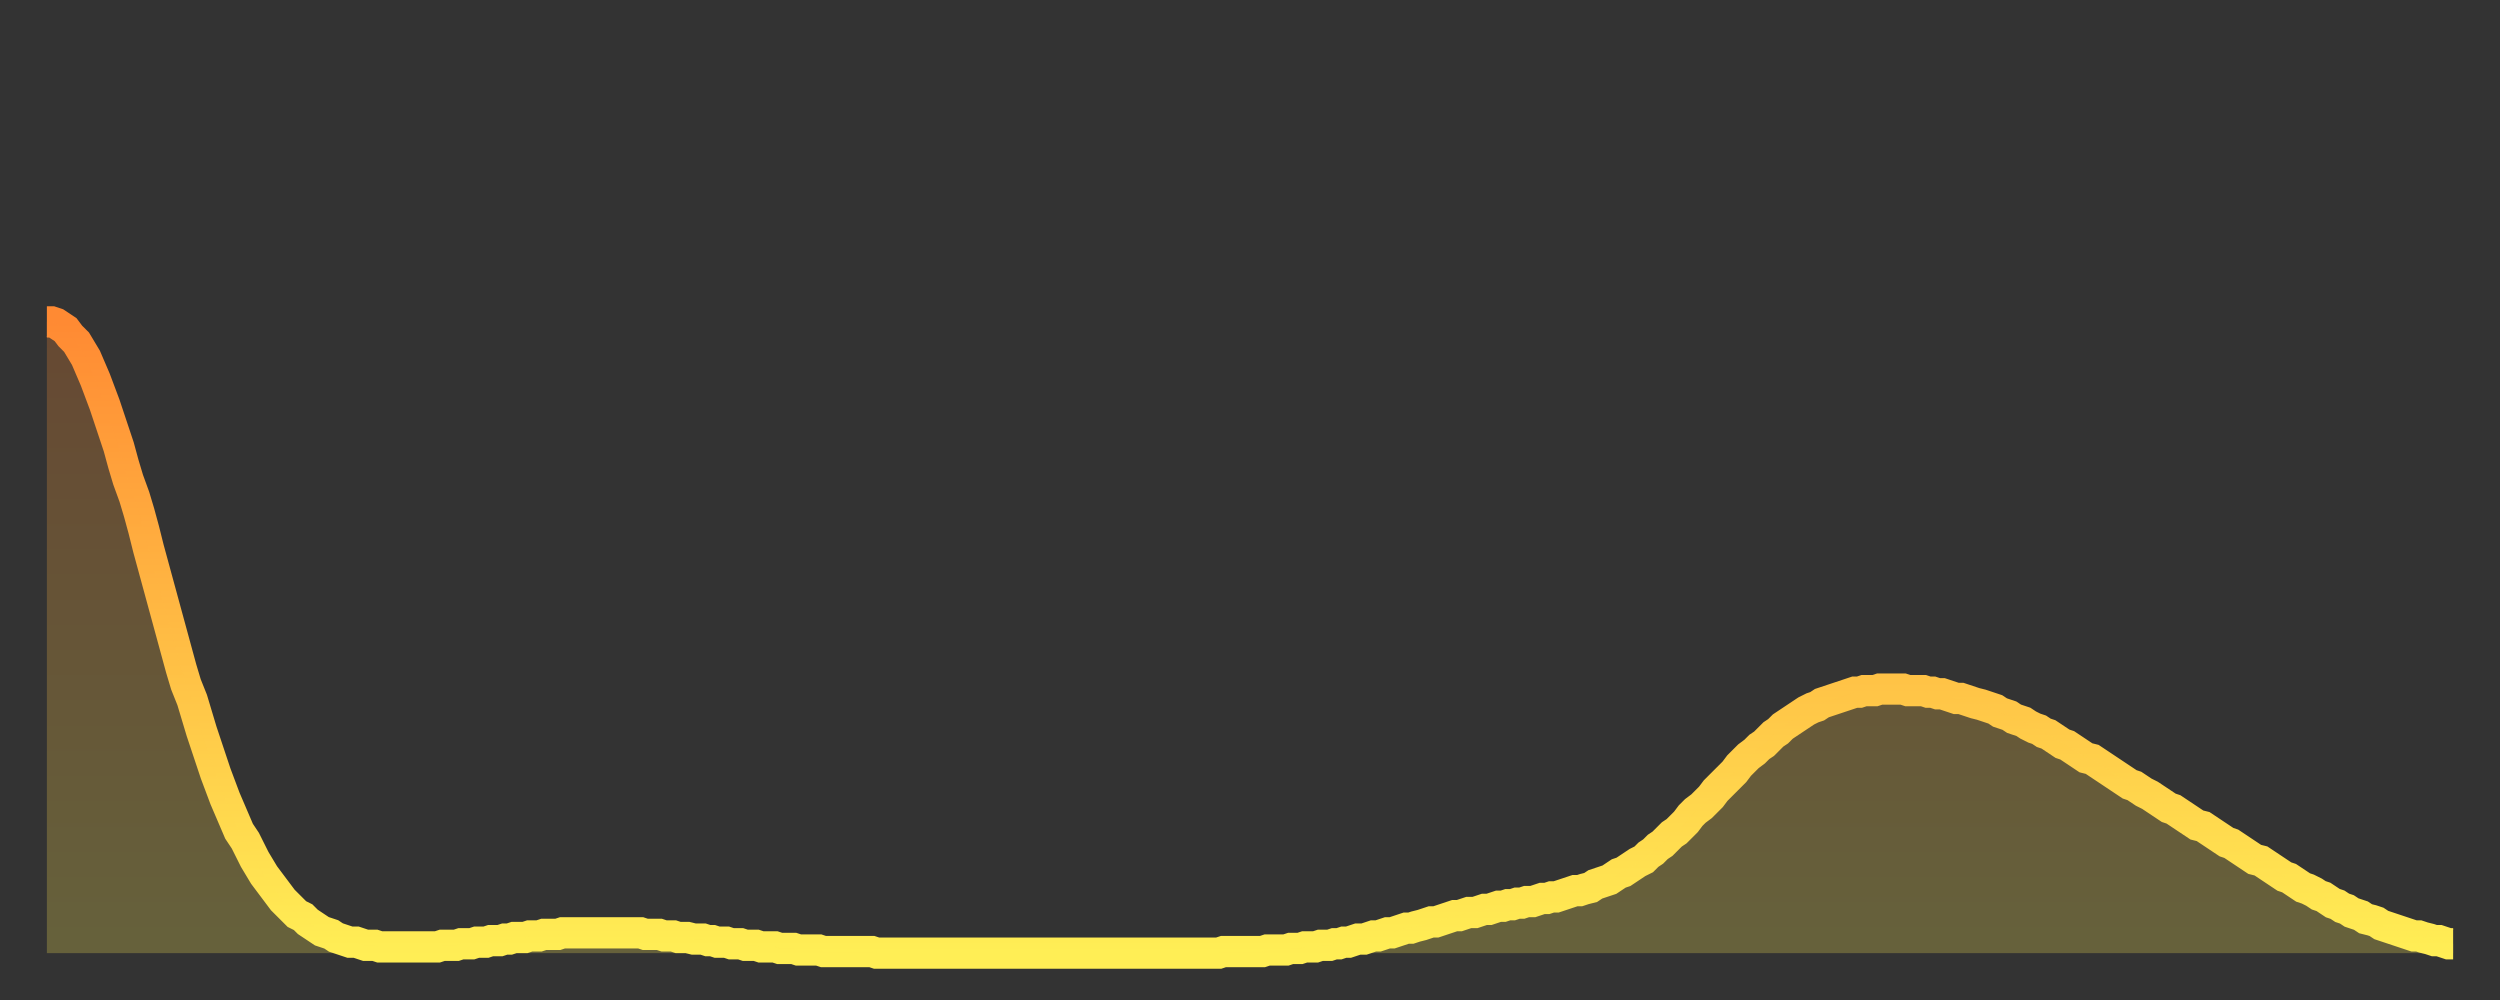
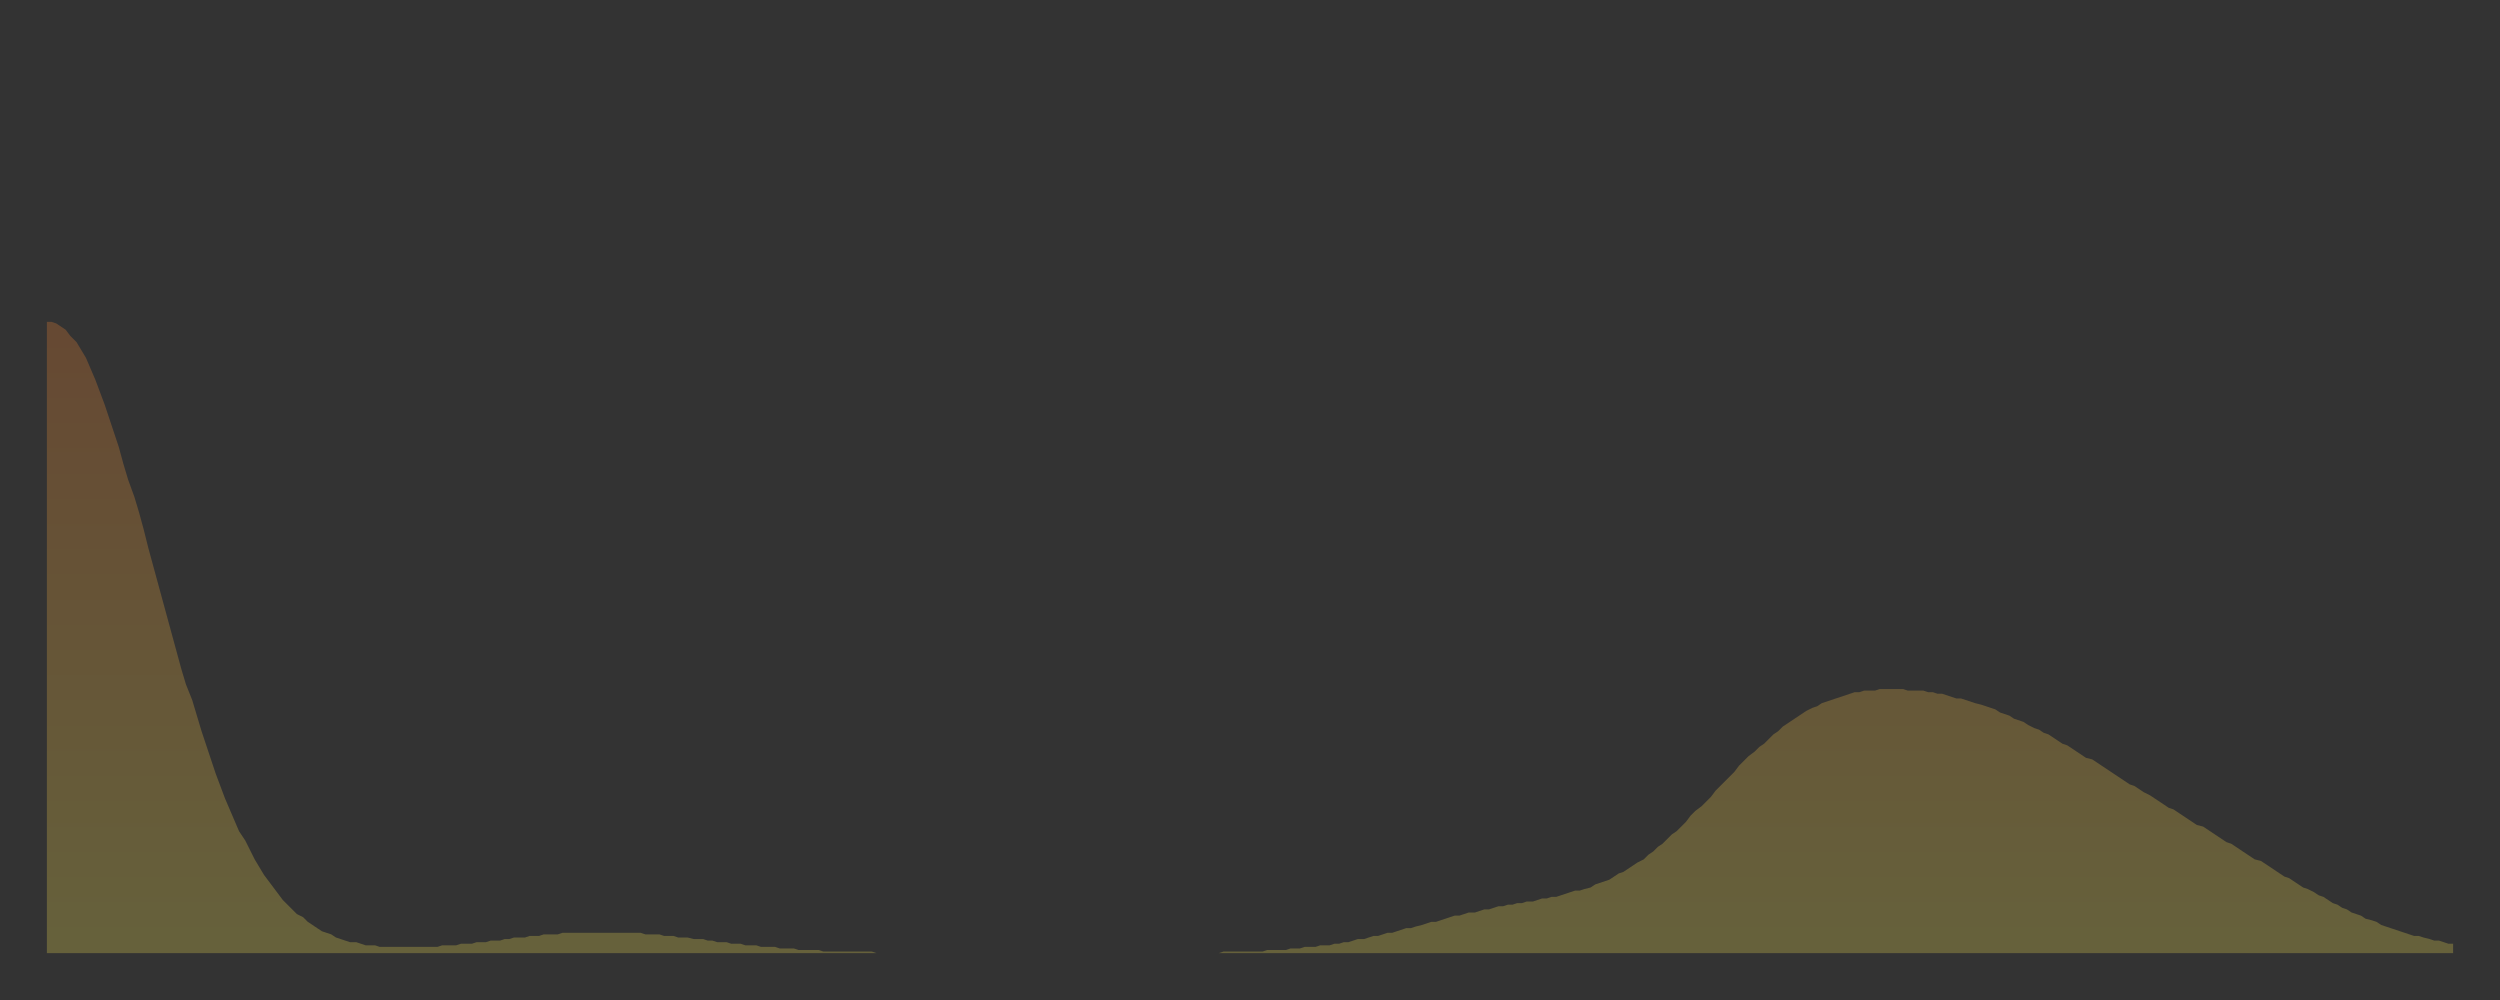
<svg xmlns="http://www.w3.org/2000/svg" baseProfile="full" height="64" version="1.1" width="160">
  <rect width="100%" height="100%" fill="#333333" stroke="none" />
  <defs>
    <linearGradient id="id3182" x1="0" x2="0" y1="0" y2="1">
      <stop offset="0%" stop-color="#ff8a33" />
      <stop offset="50%" stop-color="#ffbc44" />
      <stop offset="100%" stop-color="#ffee55" />
    </linearGradient>
  </defs>
  <g transform="translate(3,3)">
    <g>
-       <path d="M 0.0 17.6 0.3 17.6 0.6 17.7 0.9 17.9 1.2 18.1 1.5 18.5 1.9 18.9 2.2 19.4 2.5 19.9 2.8 20.6 3.1 21.3 3.4 22.1 3.7 22.9 4.0 23.8 4.3 24.7 4.6 25.6 4.9 26.7 5.2 27.7 5.6 28.8 5.9 29.8 6.2 30.9 6.5 32.1 6.8 33.2 7.1 34.3 7.4 35.4 7.7 36.5 8.0 37.6 8.3 38.7 8.6 39.8 8.9 40.8 9.3 41.8 9.6 42.8 9.9 43.8 10.2 44.7 10.5 45.6 10.8 46.5 11.1 47.3 11.4 48.1 11.7 48.8 12.0 49.5 12.3 50.2 12.7 50.8 13.0 51.4 13.3 52.0 13.6 52.5 13.9 53.0 14.2 53.4 14.5 53.8 14.8 54.2 15.1 54.6 15.4 54.9 15.7 55.2 16.0 55.5 16.4 55.7 16.7 56.0 17.0 56.2 17.3 56.4 17.6 56.6 17.9 56.7 18.2 56.8 18.5 57.0 18.8 57.1 19.1 57.2 19.4 57.3 19.8 57.3 20.1 57.4 20.4 57.5 20.7 57.5 21.0 57.5 21.3 57.6 21.6 57.6 21.9 57.6 22.2 57.6 22.5 57.6 22.8 57.6 23.1 57.6 23.5 57.6 23.8 57.6 24.1 57.6 24.4 57.6 24.7 57.6 25.0 57.6 25.3 57.5 25.6 57.5 25.9 57.5 26.2 57.5 26.5 57.4 26.8 57.4 27.2 57.4 27.5 57.3 27.8 57.3 28.1 57.3 28.4 57.2 28.7 57.2 29.0 57.2 29.3 57.1 29.6 57.1 29.9 57.0 30.2 57.0 30.6 57.0 30.9 56.9 31.2 56.9 31.5 56.9 31.8 56.8 32.1 56.8 32.4 56.8 32.7 56.8 33.0 56.7 33.3 56.7 33.6 56.7 33.9 56.7 34.3 56.7 34.6 56.7 34.9 56.7 35.2 56.7 35.5 56.7 35.8 56.7 36.1 56.7 36.4 56.7 36.7 56.7 37.0 56.7 37.3 56.7 37.7 56.7 38.0 56.7 38.3 56.8 38.6 56.8 38.9 56.8 39.2 56.8 39.5 56.9 39.8 56.9 40.1 56.9 40.4 57.0 40.7 57.0 41.0 57.0 41.4 57.1 41.7 57.1 42.0 57.1 42.3 57.2 42.6 57.2 42.9 57.3 43.2 57.3 43.5 57.3 43.8 57.4 44.1 57.4 44.4 57.4 44.7 57.5 45.1 57.5 45.4 57.5 45.7 57.6 46.0 57.6 46.3 57.6 46.6 57.6 46.9 57.7 47.2 57.7 47.5 57.7 47.8 57.7 48.1 57.8 48.5 57.8 48.8 57.8 49.1 57.8 49.4 57.8 49.7 57.9 50.0 57.9 50.3 57.9 50.6 57.9 50.9 57.9 51.2 57.9 51.5 57.9 51.8 57.9 52.2 57.9 52.5 57.9 52.8 57.9 53.1 58.0 53.4 58.0 53.7 58.0 54.0 58.0 54.3 58.0 54.6 58.0 54.9 58.0 55.2 58.0 55.6 58.0 55.9 58.0 56.2 58.0 56.5 58.0 56.8 58.0 57.1 58.0 57.4 58.0 57.7 58.0 58.0 58.0 58.3 58.0 58.6 58.0 58.9 58.0 59.3 58.0 59.6 58.0 59.9 58.0 60.2 58.0 60.5 58.0 60.8 58.0 61.1 58.0 61.4 58.0 61.7 58.0 62.0 58.0 62.3 58.0 62.6 58.0 63.0 58.0 63.3 58.0 63.6 58.0 63.9 58.0 64.2 58.0 64.5 58.0 64.8 58.0 65.1 58.0 65.4 58.0 65.7 58.0 66.0 58.0 66.4 58.0 66.7 58.0 67.0 58.0 67.3 58.0 67.6 58.0 67.9 58.0 68.2 58.0 68.5 58.0 68.8 58.0 69.1 58.0 69.4 58.0 69.7 58.0 70.1 58.0 70.4 58.0 70.7 58.0 71.0 58.0 71.3 58.0 71.6 58.0 71.9 58.0 72.2 58.0 72.5 58.0 72.8 58.0 73.1 58.0 73.5 58.0 73.8 58.0 74.1 58.0 74.4 58.0 74.7 58.0 75.0 58.0 75.3 57.9 75.6 57.9 75.9 57.9 76.2 57.9 76.5 57.9 76.8 57.9 77.2 57.9 77.5 57.9 77.8 57.9 78.1 57.8 78.4 57.8 78.7 57.8 79.0 57.8 79.3 57.8 79.6 57.7 79.9 57.7 80.2 57.7 80.5 57.6 80.9 57.6 81.2 57.6 81.5 57.5 81.8 57.5 82.1 57.5 82.4 57.4 82.7 57.4 83.0 57.3 83.3 57.3 83.6 57.2 83.9 57.1 84.3 57.1 84.6 57.0 84.9 56.9 85.2 56.9 85.5 56.8 85.8 56.7 86.1 56.7 86.4 56.6 86.7 56.5 87.0 56.4 87.3 56.4 87.6 56.3 88.0 56.2 88.3 56.1 88.6 56.0 88.9 56.0 89.2 55.9 89.5 55.8 89.8 55.7 90.1 55.6 90.4 55.6 90.7 55.5 91.0 55.4 91.4 55.4 91.7 55.3 92.0 55.2 92.3 55.2 92.6 55.1 92.9 55.0 93.2 55.0 93.5 54.9 93.8 54.9 94.1 54.8 94.4 54.8 94.7 54.7 95.1 54.7 95.4 54.6 95.7 54.5 96.0 54.5 96.3 54.4 96.6 54.4 96.9 54.3 97.2 54.2 97.5 54.1 97.8 54.0 98.1 54.0 98.4 53.9 98.8 53.8 99.1 53.6 99.4 53.5 99.7 53.4 100.0 53.3 100.3 53.1 100.6 52.9 100.9 52.8 101.2 52.6 101.5 52.4 101.8 52.2 102.2 52.0 102.5 51.7 102.8 51.5 103.1 51.2 103.4 51.0 103.7 50.7 104.0 50.4 104.3 50.2 104.6 49.9 104.9 49.6 105.2 49.2 105.5 48.9 105.9 48.6 106.2 48.3 106.5 48.0 106.8 47.6 107.1 47.3 107.4 47.0 107.7 46.7 108.0 46.4 108.3 46.0 108.6 45.7 108.9 45.4 109.3 45.1 109.6 44.8 109.9 44.6 110.2 44.3 110.5 44.0 110.8 43.8 111.1 43.5 111.4 43.3 111.7 43.1 112.0 42.9 112.3 42.7 112.6 42.5 113.0 42.3 113.3 42.2 113.6 42.0 113.9 41.9 114.2 41.8 114.5 41.7 114.8 41.6 115.1 41.5 115.4 41.4 115.7 41.3 116.0 41.3 116.3 41.2 116.7 41.2 117.0 41.2 117.3 41.1 117.6 41.1 117.9 41.1 118.2 41.1 118.5 41.1 118.8 41.1 119.1 41.2 119.4 41.2 119.7 41.2 120.1 41.2 120.4 41.3 120.7 41.3 121.0 41.4 121.3 41.4 121.6 41.5 121.9 41.6 122.2 41.7 122.5 41.7 122.8 41.8 123.1 41.9 123.4 42.0 123.8 42.1 124.1 42.2 124.4 42.3 124.7 42.4 125.0 42.6 125.3 42.7 125.6 42.8 125.9 43.0 126.2 43.1 126.5 43.2 126.8 43.4 127.2 43.6 127.5 43.7 127.8 43.9 128.1 44.0 128.4 44.2 128.7 44.4 129.0 44.6 129.3 44.7 129.6 44.9 129.9 45.1 130.2 45.3 130.5 45.5 130.9 45.6 131.2 45.8 131.5 46.0 131.8 46.2 132.1 46.4 132.4 46.6 132.7 46.8 133.0 47.0 133.3 47.2 133.6 47.3 133.9 47.5 134.2 47.7 134.6 47.9 134.9 48.1 135.2 48.3 135.5 48.5 135.8 48.7 136.1 48.8 136.4 49.0 136.7 49.2 137.0 49.4 137.3 49.6 137.6 49.8 138.0 49.9 138.3 50.1 138.6 50.3 138.9 50.5 139.2 50.7 139.5 50.9 139.8 51.0 140.1 51.2 140.4 51.4 140.7 51.6 141.0 51.8 141.3 52.0 141.7 52.1 142.0 52.3 142.3 52.5 142.6 52.7 142.9 52.9 143.2 53.1 143.5 53.2 143.8 53.4 144.1 53.6 144.4 53.8 144.7 53.9 145.1 54.1 145.4 54.3 145.7 54.4 146.0 54.6 146.3 54.8 146.6 54.9 146.9 55.1 147.2 55.2 147.5 55.4 147.8 55.5 148.1 55.6 148.4 55.8 148.8 55.9 149.1 56.0 149.4 56.2 149.7 56.3 150.0 56.4 150.3 56.5 150.6 56.6 150.9 56.7 151.2 56.8 151.5 56.9 151.8 56.9 152.1 57.0 152.5 57.1 152.8 57.2 153.1 57.2 153.4 57.3 153.7 57.4 154.0 57.4" fill="none" id="graph-curve" opacity="1" stroke="url(#id3182)" stroke-width="2" />
      <path d="M 0 58 L 0.0 17.6 0.3 17.6 0.6 17.7 0.9 17.9 1.2 18.1 1.5 18.5 1.9 18.9 2.2 19.4 2.5 19.9 2.8 20.6 3.1 21.3 3.4 22.1 3.7 22.9 4.0 23.8 4.3 24.7 4.6 25.6 4.9 26.7 5.2 27.7 5.6 28.8 5.9 29.8 6.2 30.9 6.5 32.1 6.8 33.2 7.1 34.3 7.4 35.4 7.7 36.5 8.0 37.6 8.3 38.7 8.6 39.8 8.9 40.8 9.3 41.8 9.6 42.8 9.9 43.8 10.2 44.7 10.5 45.6 10.8 46.5 11.1 47.3 11.4 48.1 11.7 48.8 12.0 49.5 12.3 50.2 12.7 50.8 13.0 51.4 13.3 52.0 13.6 52.5 13.9 53.0 14.2 53.4 14.5 53.8 14.8 54.2 15.1 54.6 15.4 54.9 15.7 55.2 16.0 55.5 16.4 55.7 16.7 56.0 17.0 56.2 17.3 56.4 17.6 56.6 17.9 56.7 18.2 56.8 18.5 57.0 18.8 57.1 19.1 57.2 19.4 57.3 19.8 57.3 20.1 57.4 20.4 57.5 20.7 57.5 21.0 57.5 21.3 57.6 21.6 57.6 21.9 57.6 22.2 57.6 22.5 57.6 22.8 57.6 23.1 57.6 23.5 57.6 23.8 57.6 24.1 57.6 24.4 57.6 24.7 57.6 25.0 57.6 25.3 57.5 25.6 57.5 25.9 57.5 26.2 57.5 26.5 57.4 26.8 57.4 27.2 57.4 27.5 57.3 27.8 57.3 28.1 57.3 28.4 57.2 28.7 57.2 29.0 57.2 29.3 57.1 29.6 57.1 29.9 57.0 30.2 57.0 30.6 57.0 30.9 56.9 31.2 56.9 31.5 56.9 31.8 56.8 32.1 56.8 32.4 56.8 32.7 56.8 33.0 56.7 33.3 56.7 33.6 56.7 33.9 56.7 34.3 56.7 34.6 56.7 34.9 56.7 35.2 56.7 35.5 56.7 35.8 56.7 36.1 56.7 36.4 56.7 36.7 56.7 37.0 56.7 37.3 56.7 37.7 56.7 38.0 56.7 38.3 56.8 38.6 56.8 38.9 56.8 39.2 56.8 39.5 56.9 39.8 56.9 40.1 56.9 40.4 57.0 40.7 57.0 41.0 57.0 41.4 57.1 41.7 57.1 42.0 57.1 42.3 57.2 42.6 57.2 42.9 57.3 43.2 57.3 43.5 57.3 43.8 57.4 44.1 57.4 44.4 57.4 44.7 57.5 45.1 57.5 45.4 57.5 45.7 57.6 46.0 57.6 46.3 57.6 46.6 57.6 46.9 57.7 47.2 57.7 47.5 57.7 47.8 57.7 48.1 57.8 48.5 57.8 48.8 57.8 49.1 57.8 49.4 57.8 49.7 57.9 50.0 57.9 50.3 57.9 50.6 57.9 50.9 57.9 51.2 57.9 51.5 57.9 51.8 57.9 52.2 57.9 52.5 57.9 52.8 57.9 53.1 58.0 53.4 58.0 53.7 58.0 54.0 58.0 54.3 58.0 54.6 58.0 54.9 58.0 55.2 58.0 55.6 58.0 55.9 58.0 56.2 58.0 56.5 58.0 56.8 58.0 57.1 58.0 57.4 58.0 57.7 58.0 58.0 58.0 58.3 58.0 58.6 58.0 58.9 58.0 59.3 58.0 59.6 58.0 59.9 58.0 60.2 58.0 60.5 58.0 60.8 58.0 61.1 58.0 61.4 58.0 61.7 58.0 62.0 58.0 62.3 58.0 62.6 58.0 63.0 58.0 63.3 58.0 63.6 58.0 63.9 58.0 64.2 58.0 64.5 58.0 64.8 58.0 65.1 58.0 65.4 58.0 65.7 58.0 66.0 58.0 66.4 58.0 66.7 58.0 67.0 58.0 67.3 58.0 67.6 58.0 67.9 58.0 68.2 58.0 68.5 58.0 68.8 58.0 69.1 58.0 69.4 58.0 69.7 58.0 70.1 58.0 70.4 58.0 70.7 58.0 71.0 58.0 71.3 58.0 71.6 58.0 71.9 58.0 72.2 58.0 72.5 58.0 72.8 58.0 73.1 58.0 73.5 58.0 73.8 58.0 74.1 58.0 74.4 58.0 74.7 58.0 75.0 58.0 75.3 57.9 75.6 57.9 75.9 57.9 76.2 57.9 76.5 57.9 76.8 57.9 77.2 57.9 77.5 57.9 77.8 57.9 78.1 57.8 78.4 57.8 78.7 57.8 79.0 57.8 79.3 57.8 79.6 57.7 79.9 57.7 80.2 57.7 80.5 57.6 80.9 57.6 81.2 57.6 81.5 57.5 81.8 57.5 82.1 57.5 82.4 57.4 82.7 57.4 83.0 57.3 83.3 57.3 83.6 57.2 83.9 57.1 84.3 57.1 84.6 57.0 84.9 56.9 85.2 56.9 85.5 56.8 85.8 56.7 86.1 56.7 86.4 56.6 86.7 56.5 87.0 56.4 87.3 56.4 87.6 56.3 88.0 56.2 88.3 56.1 88.6 56.0 88.9 56.0 89.2 55.9 89.5 55.8 89.8 55.7 90.1 55.6 90.4 55.6 90.7 55.5 91.0 55.4 91.4 55.4 91.7 55.3 92.0 55.2 92.3 55.2 92.6 55.1 92.9 55.0 93.2 55.0 93.5 54.9 93.8 54.9 94.1 54.8 94.4 54.8 94.7 54.7 95.1 54.7 95.4 54.6 95.7 54.5 96.0 54.5 96.3 54.4 96.6 54.4 96.9 54.3 97.2 54.2 97.5 54.1 97.8 54.0 98.1 54.0 98.4 53.9 98.8 53.8 99.1 53.6 99.4 53.5 99.7 53.4 100.0 53.3 100.3 53.1 100.6 52.9 100.9 52.8 101.2 52.6 101.5 52.4 101.8 52.2 102.2 52.0 102.5 51.7 102.8 51.5 103.1 51.2 103.4 51.0 103.7 50.7 104.0 50.4 104.3 50.2 104.6 49.9 104.9 49.6 105.2 49.2 105.5 48.9 105.9 48.6 106.2 48.3 106.5 48.0 106.8 47.6 107.1 47.3 107.4 47.0 107.7 46.7 108.0 46.4 108.3 46.0 108.6 45.7 108.9 45.4 109.3 45.1 109.6 44.8 109.9 44.6 110.2 44.3 110.5 44.0 110.8 43.8 111.1 43.5 111.4 43.3 111.7 43.1 112.0 42.9 112.3 42.7 112.6 42.5 113.0 42.3 113.3 42.2 113.6 42.0 113.9 41.9 114.2 41.8 114.5 41.7 114.8 41.6 115.1 41.5 115.4 41.4 115.7 41.3 116.0 41.3 116.3 41.2 116.7 41.2 117.0 41.2 117.3 41.1 117.6 41.1 117.9 41.1 118.2 41.1 118.5 41.1 118.8 41.1 119.1 41.2 119.4 41.2 119.7 41.2 120.1 41.2 120.4 41.3 120.7 41.3 121.0 41.4 121.3 41.4 121.6 41.5 121.9 41.6 122.2 41.7 122.5 41.7 122.8 41.8 123.1 41.9 123.4 42.0 123.8 42.1 124.1 42.2 124.4 42.3 124.7 42.4 125.0 42.6 125.3 42.7 125.6 42.8 125.9 43.0 126.2 43.1 126.5 43.2 126.8 43.4 127.2 43.6 127.5 43.7 127.8 43.9 128.1 44.0 128.4 44.2 128.7 44.4 129.0 44.6 129.3 44.7 129.6 44.9 129.9 45.1 130.2 45.3 130.5 45.5 130.9 45.6 131.2 45.8 131.5 46.0 131.8 46.2 132.1 46.4 132.4 46.6 132.7 46.8 133.0 47.0 133.3 47.2 133.6 47.3 133.9 47.5 134.2 47.7 134.6 47.9 134.9 48.1 135.2 48.3 135.5 48.5 135.8 48.7 136.1 48.8 136.4 49.0 136.7 49.2 137.0 49.4 137.3 49.6 137.6 49.8 138.0 49.9 138.3 50.1 138.6 50.3 138.9 50.5 139.2 50.7 139.5 50.9 139.8 51.0 140.1 51.2 140.4 51.4 140.7 51.6 141.0 51.8 141.3 52.0 141.7 52.1 142.0 52.3 142.3 52.5 142.6 52.7 142.9 52.9 143.2 53.1 143.5 53.2 143.8 53.4 144.1 53.6 144.4 53.8 144.7 53.9 145.1 54.1 145.4 54.3 145.7 54.4 146.0 54.6 146.3 54.8 146.6 54.9 146.9 55.1 147.2 55.2 147.5 55.4 147.8 55.5 148.1 55.6 148.4 55.8 148.8 55.9 149.1 56.0 149.4 56.2 149.7 56.3 150.0 56.4 150.3 56.5 150.6 56.6 150.9 56.7 151.2 56.8 151.5 56.9 151.8 56.9 152.1 57.0 152.5 57.1 152.8 57.2 153.1 57.2 153.4 57.3 153.7 57.4 154.0 57.4 154 58" fill="url(#id3182)" fill-opacity=".25" id="graph-shadow" />
    </g>
  </g>
</svg>